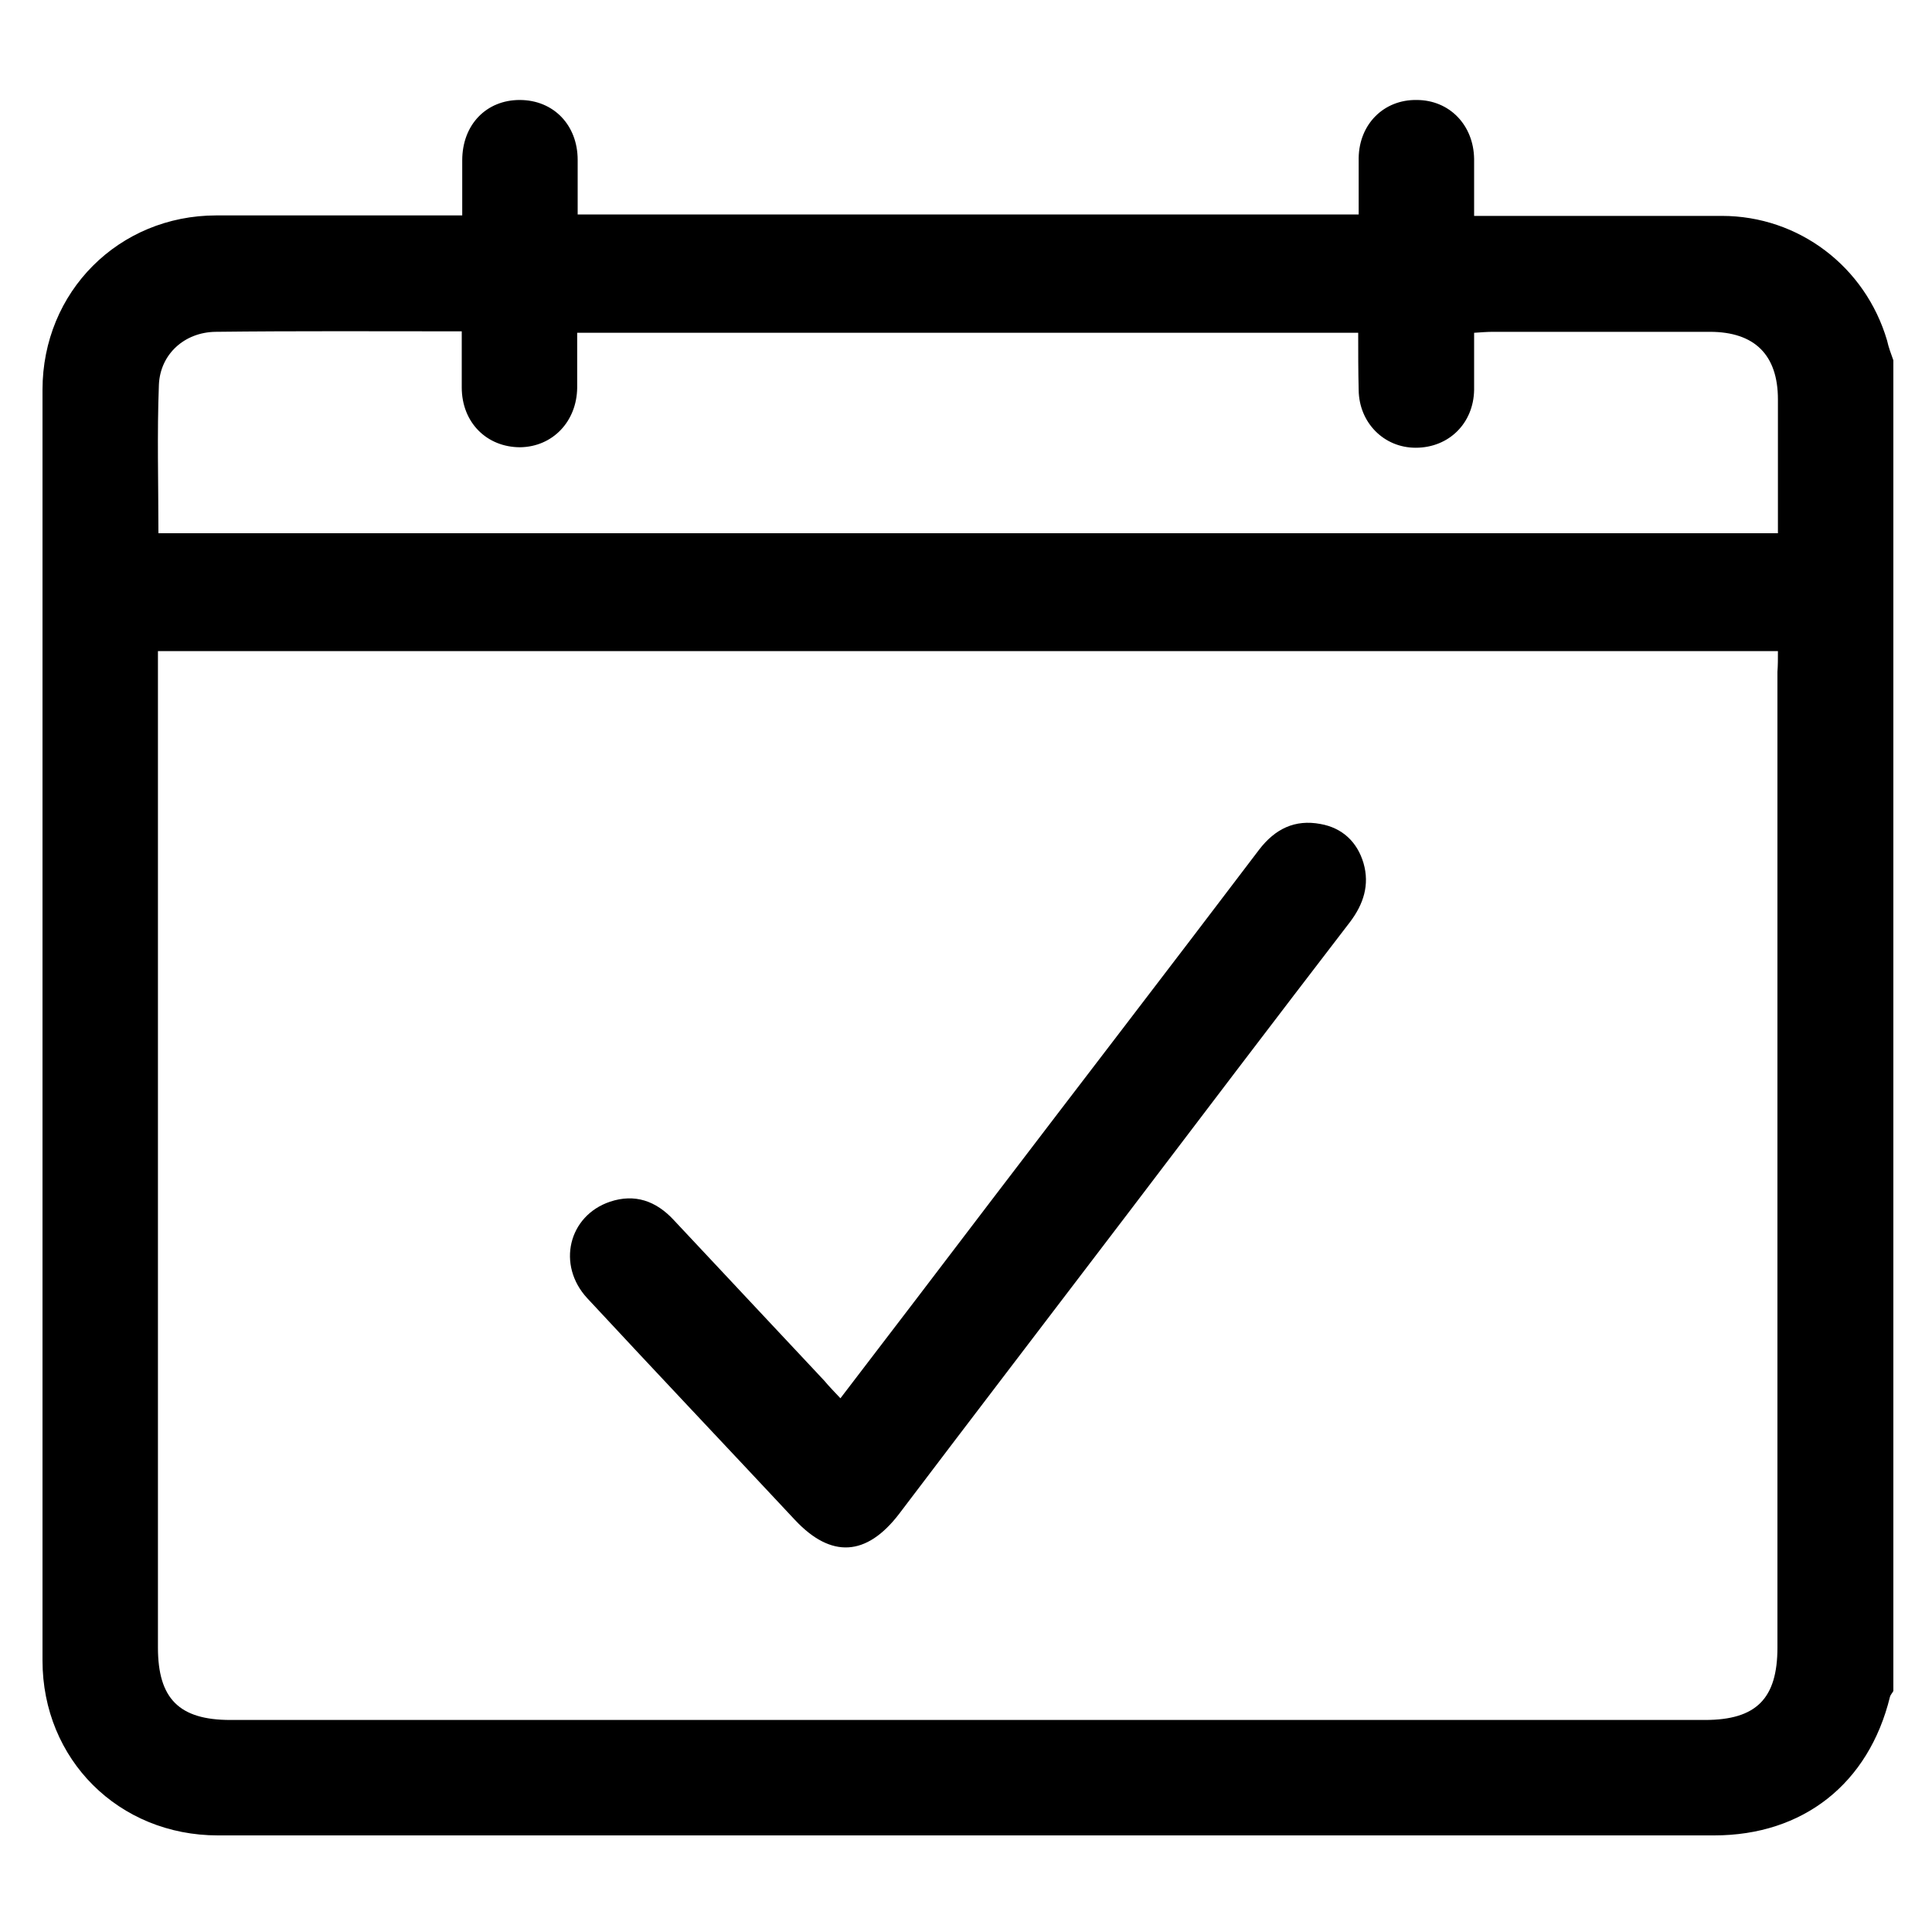
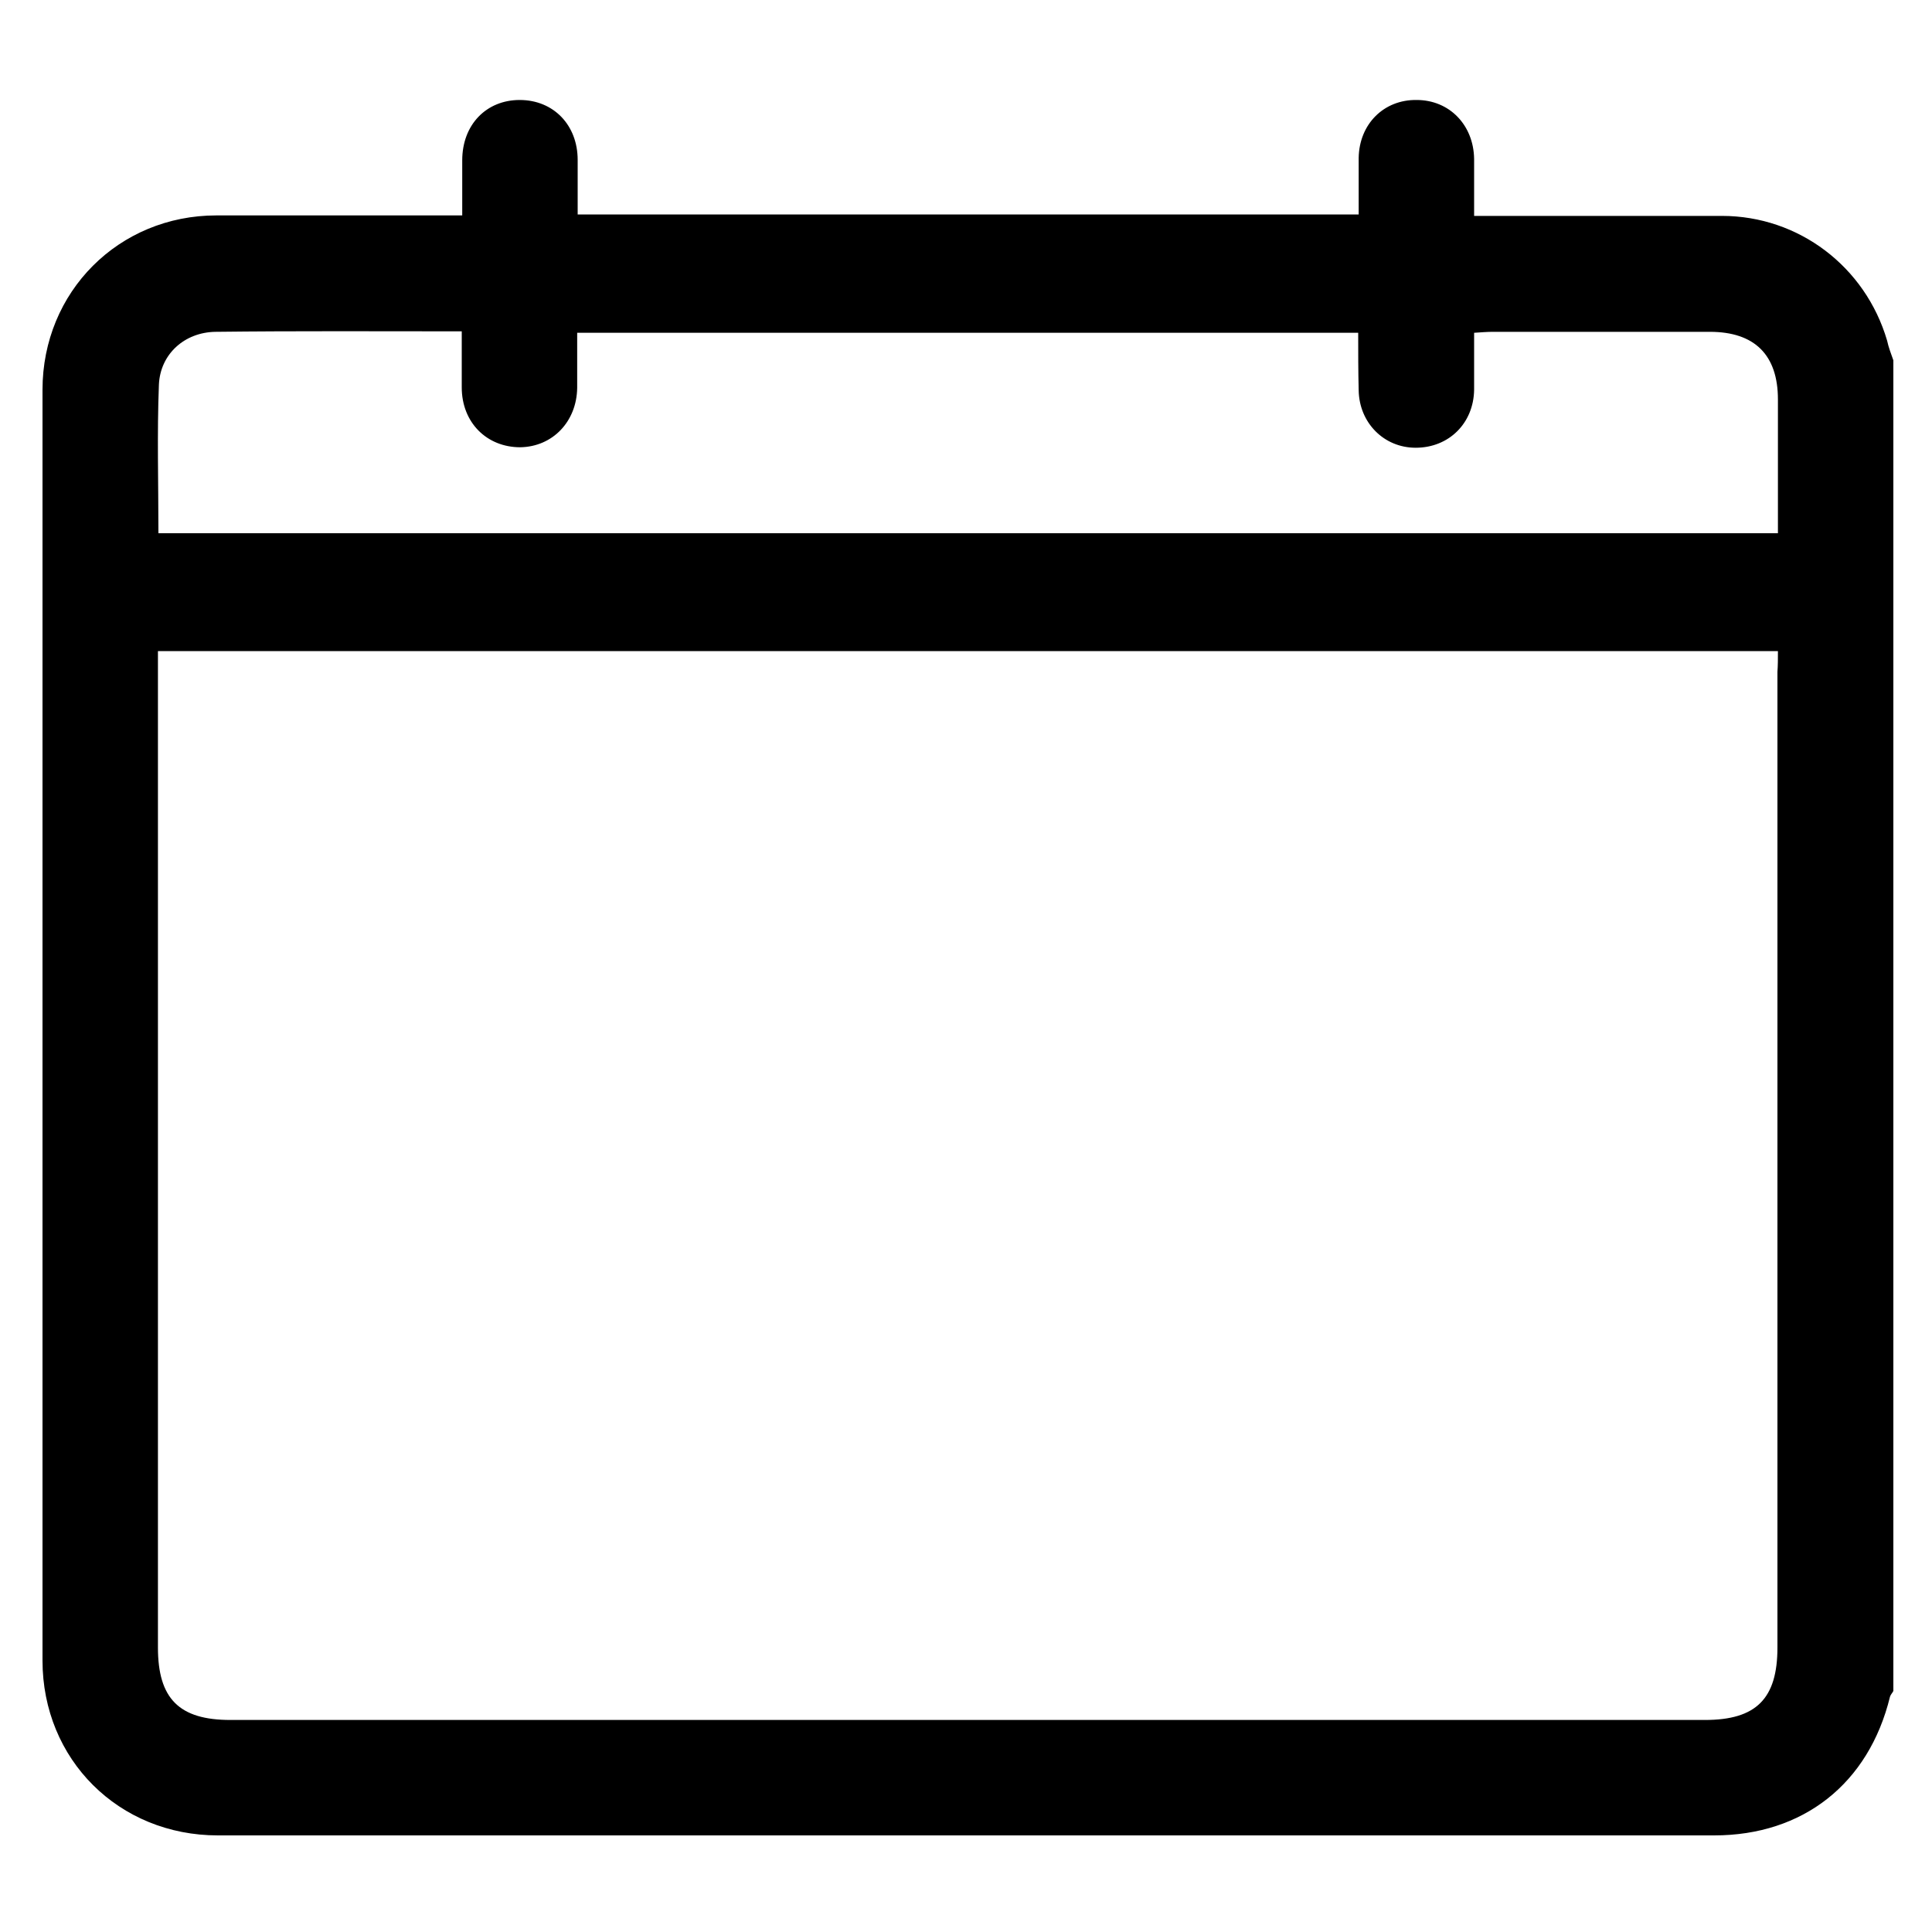
<svg xmlns="http://www.w3.org/2000/svg" version="1.1" id="Ebene_1" x="0px" y="0px" viewBox="0 0 400 400" style="enable-background:new 0 0 400 400;" xml:space="preserve">
  <g>
    <path d="M392,74.6c0,91.8,0,183.6,0,275.5c-0.2,0.4-0.6,0.8-0.7,1.2c-4.4,18-18,28.7-36.4,28.7c-103.3,0-206.6,0-309.8,0   c-20.5,0-36.3-15.7-36.3-36.2c0-87.7,0-175.4,0-263.1c0-20.3,15.8-36.1,36-36.1c15.6,0,31.2,0,46.8,0c1.3,0,2.6,0,4.1,0   c0-4.2,0-7.8,0-11.4c0-7.4,5-12.5,11.9-12.5c7,0,12,5.2,12,12.4c0,3.8,0,7.6,0,11.3c54.2,0,107.8,0,161.7,0c0-4,0-7.9,0-11.7   c0.1-7,5.2-12.1,12-12c6.8,0,11.8,5.2,11.9,12.2c0,3.8,0,7.7,0,11.8c1.8,0,3.1,0,4.5,0c15.6,0,31.2,0,46.8,0   c15.9,0,29.7,10.5,34.2,25.8C391,71.9,391.5,73.2,392,74.6z M368.1,134.8c-112,0-223.6,0-335.4,0c0,1.6,0,3,0,4.3   c0,67.3,0,134.7,0,202c0,10.6,4.4,15,15,15c101.8,0,203.5,0,305.3,0c10.6,0,15-4.4,15-15c0-67.3,0-134.7,0-202   C368.1,137.7,368.1,136.4,368.1,134.8z M281.2,68.9c-54.1,0-107.8,0-161.7,0c0,4,0,7.7,0,11.4c-0.1,7-5.1,12.2-11.8,12.3   c-6.9,0-12.1-5.1-12.1-12.4c0-3.8,0-7.6,0-11.6c-17.4,0-34.2-0.1-51,0.1c-6.4,0.1-11.4,4.6-11.7,10.9c-0.4,10.2-0.1,20.4-0.1,30.8   c111.8,0,223.4,0,335.3,0c0-9.4,0-18.5,0-27.7c0-9.2-4.8-14-14.1-14c-15,0-29.9,0-44.9,0c-1.2,0-2.4,0.1-3.9,0.2   c0,4.1,0,7.9,0,11.8c-0.1,6.9-5.2,12-12.1,12c-6.6,0-11.7-5.2-11.8-11.9C281.2,76.9,281.2,73,281.2,68.9z" />
-     <path d="M174,289.5c10.5-13.7,20.7-27.1,30.9-40.5c18.6-24.4,37.3-48.7,55.8-73.1c3.3-4.3,7.4-6.3,12.7-5.3   c4.5,0.8,7.6,3.7,8.9,8.1c1.3,4.5,0,8.5-2.8,12.2c-15.6,20.3-31,40.6-46.5,61c-15.6,20.5-31.3,41-46.9,61.6   c-6.7,8.7-14,9.2-21.5,1.2c-14.3-15.3-28.7-30.5-43-45.9c-6.4-6.9-3.9-17.1,4.7-20c5.1-1.7,9.5-0.2,13.2,3.8   c10.4,11.1,20.8,22.2,31.2,33.3C171.6,287,172.7,288.1,174,289.5z" />
  </g>
</svg>